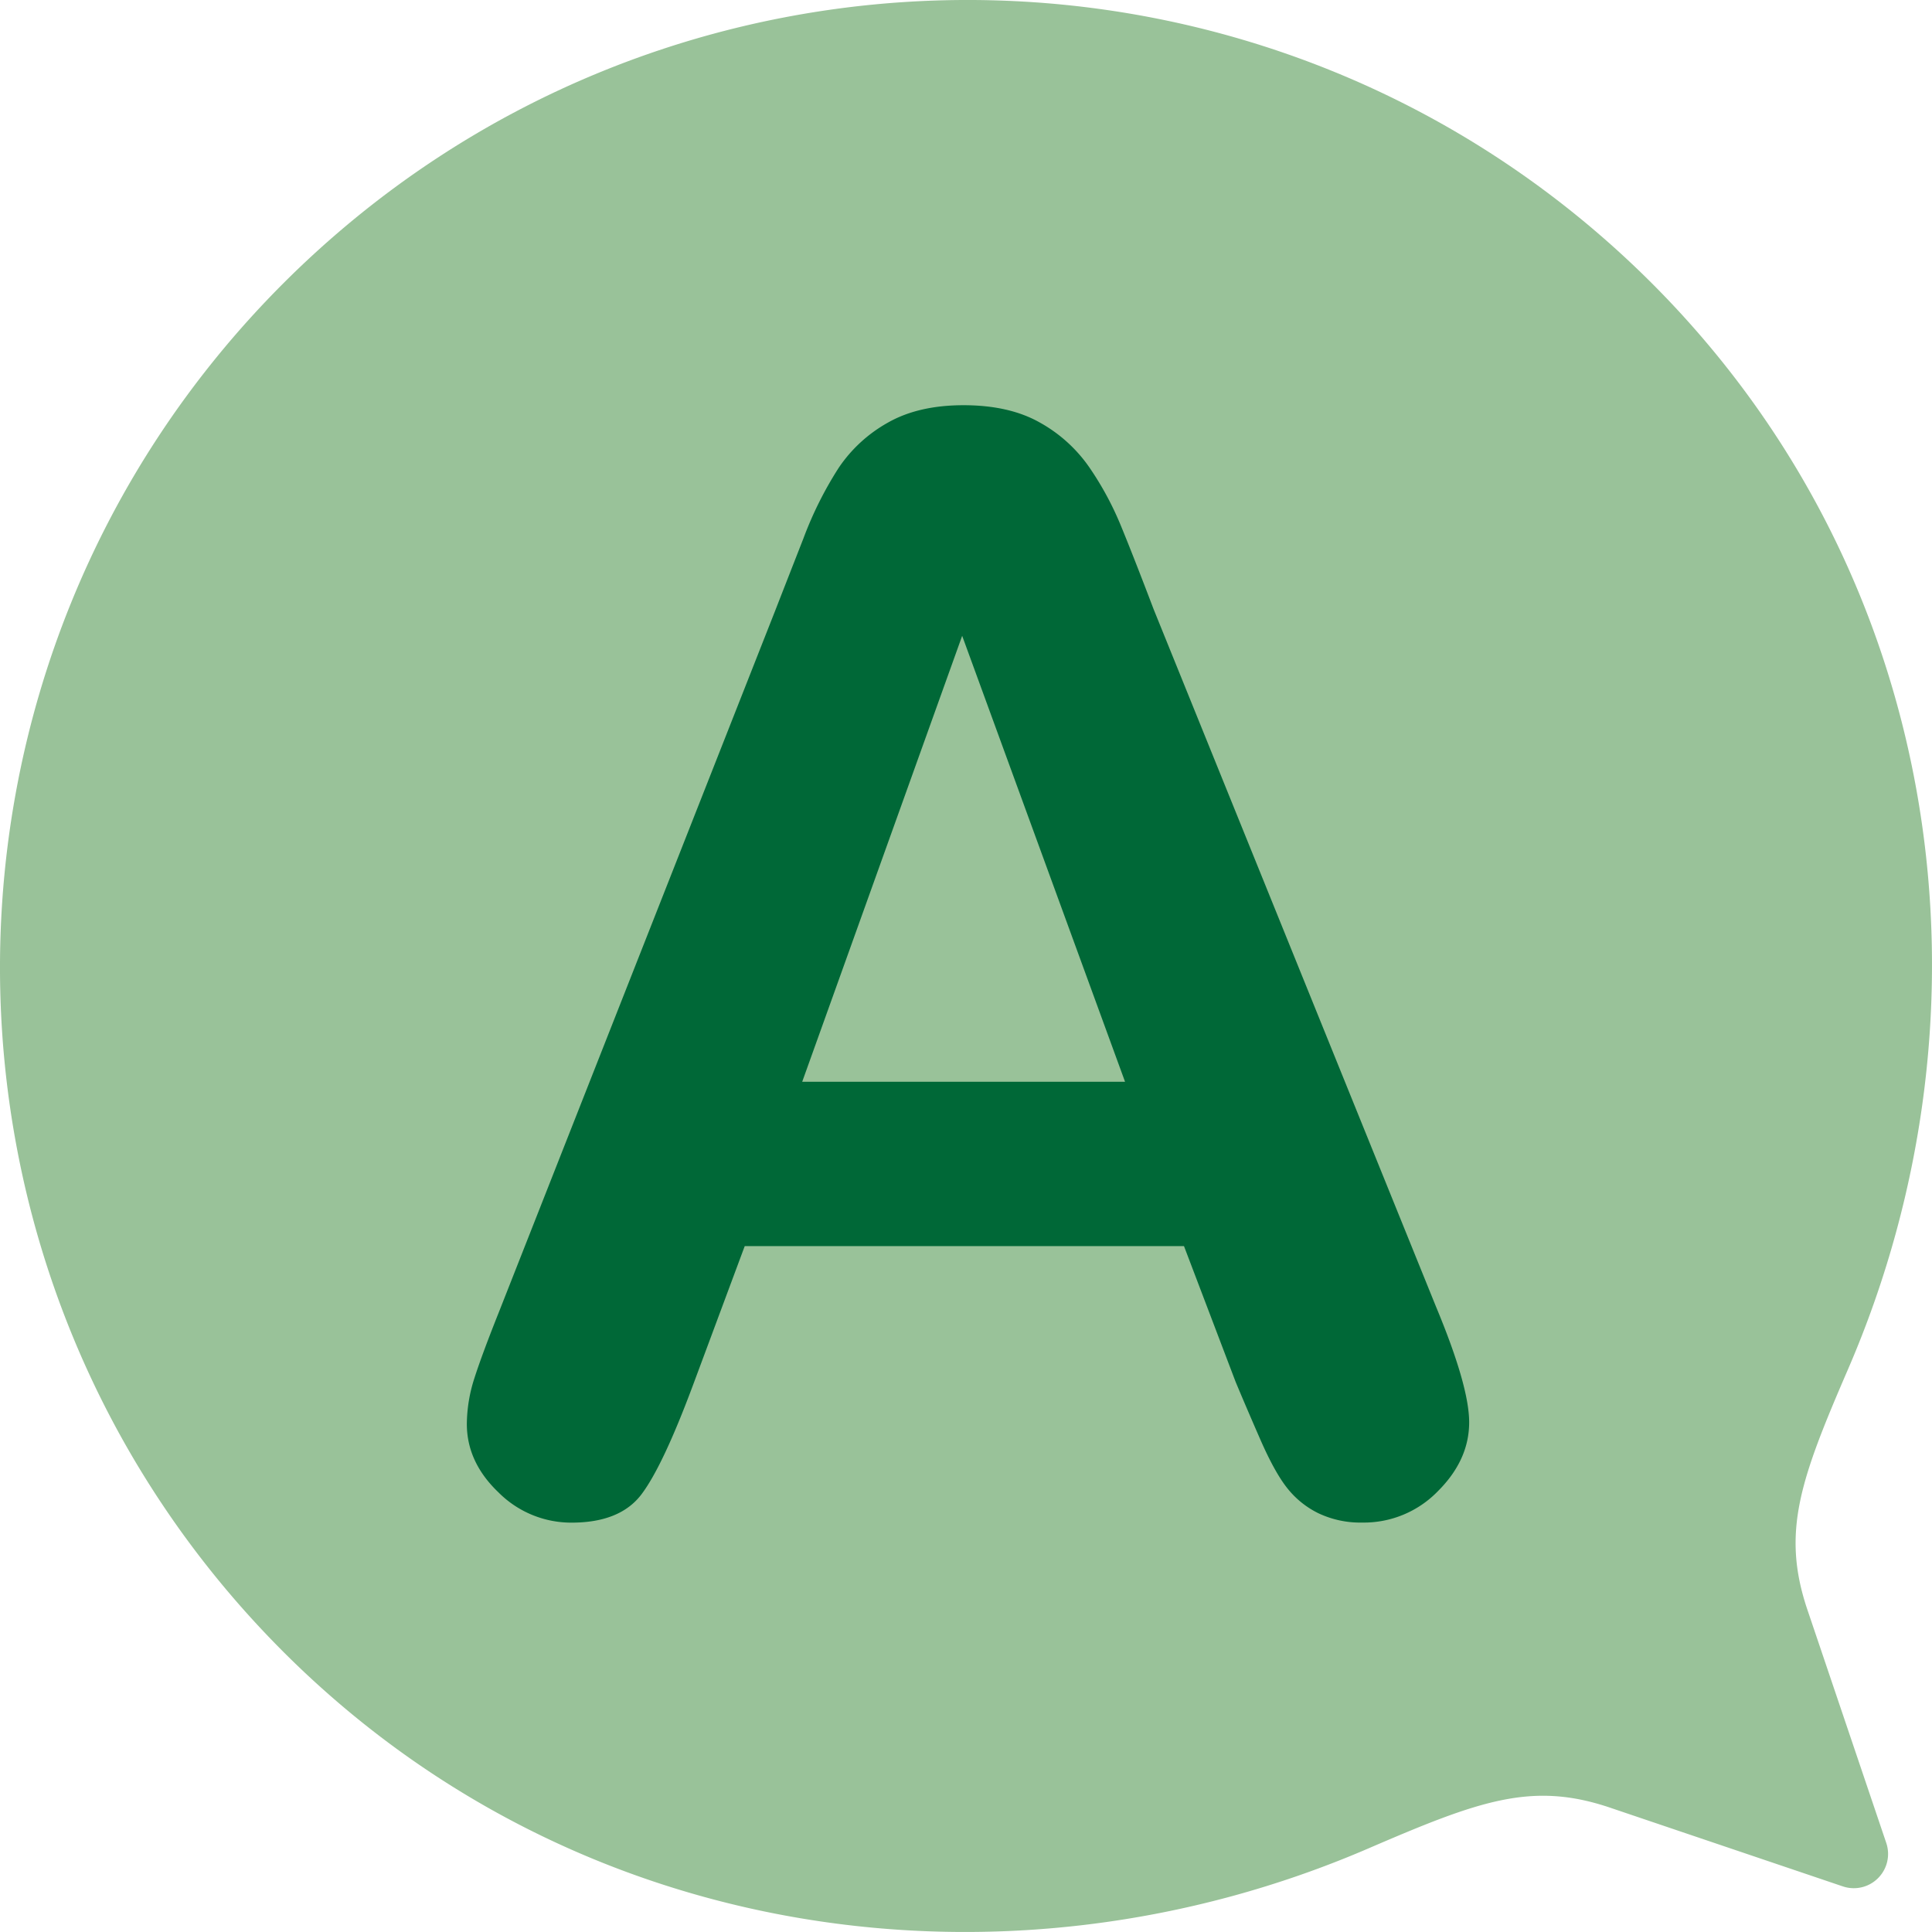
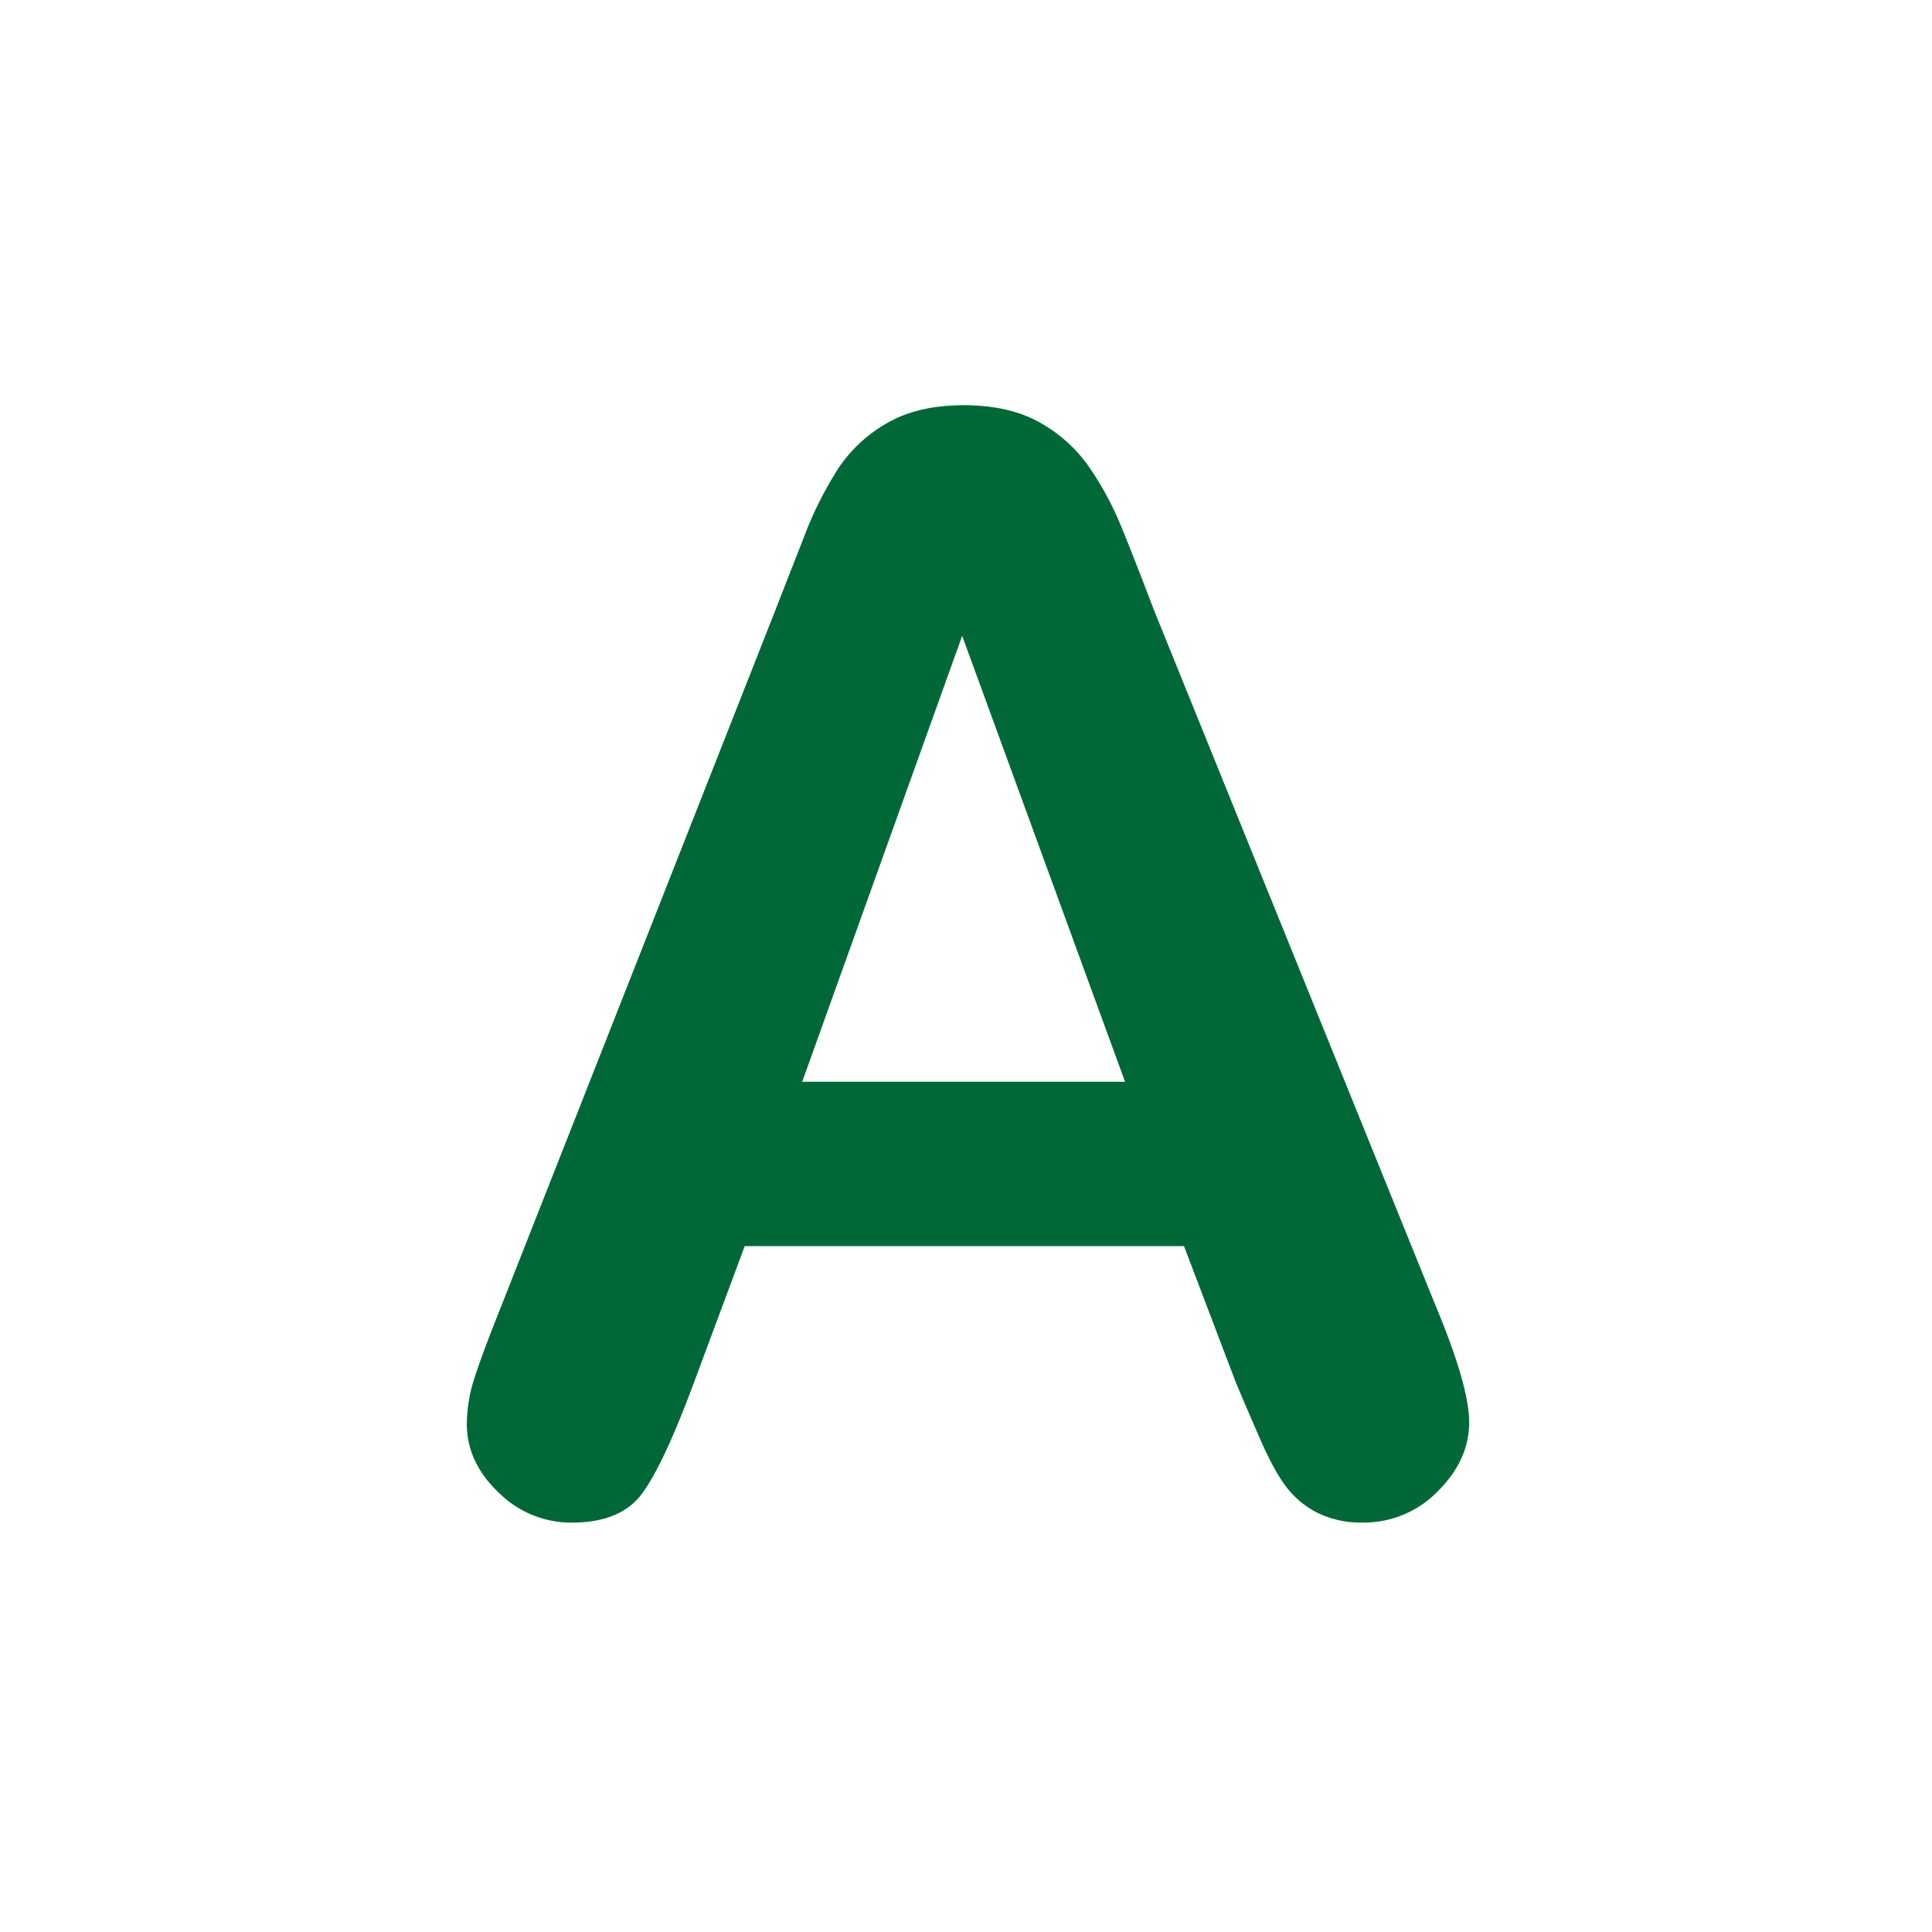
<svg xmlns="http://www.w3.org/2000/svg" viewBox="0 0 511.97 511.97">
  <defs>
    <style>.a{fill:#99c299;}.b{isolation:isolate;}.c{fill:#006837;}</style>
  </defs>
-   <path class="a" d="M75.11,75.11C-25,175.25-25,337.61,75.11,437.75c77.78,77.78,192.27,93.23,287.64,52.06,29.26-12.62,43.12-17.66,63.52-10.9l62.09,21a9.08,9.08,0,0,0,11.52-11.51l-21-62.1c-6.78-20.4-1.74-34.25,10.9-63.5,41.22-95.43,25.76-209.9-52-287.69C337.61-25,175.25-25,75.11,75.11Z" transform="translate(-0.03 -0.03)" />
  <g class="b">
    <path class="c" d="M327.45,366.18l-13.67-35.94H197.38L183.7,367q-8,21.48-13.67,29t-18.55,7.52a27.2,27.2,0,0,1-19.34-8q-8.4-8-8.4-18.16a40.28,40.28,0,0,1,2-12.11q2-6.24,6.44-17.38l73.24-185.94q3.12-8,7.52-19.24A97.54,97.54,0,0,1,222.28,124a38.07,38.07,0,0,1,13.08-12q8.1-4.59,20-4.59,12.12,0,20.22,4.59a38.86,38.86,0,0,1,13.08,11.82,82.8,82.8,0,0,1,8.4,15.52q3.42,8.31,8.69,22.17l74.81,184.77q8.79,21.09,8.79,30.66,0,10-8.3,18.26a27.31,27.31,0,0,1-20,8.3A25.91,25.91,0,0,1,349.33,401a23.93,23.93,0,0,1-8.2-6.64q-3.33-4.2-7.13-12.89T327.45,366.18ZM212.61,286.69h85.55L255,168.52Z" transform="translate(-0.03 -0.03)" />
  </g>
</svg>